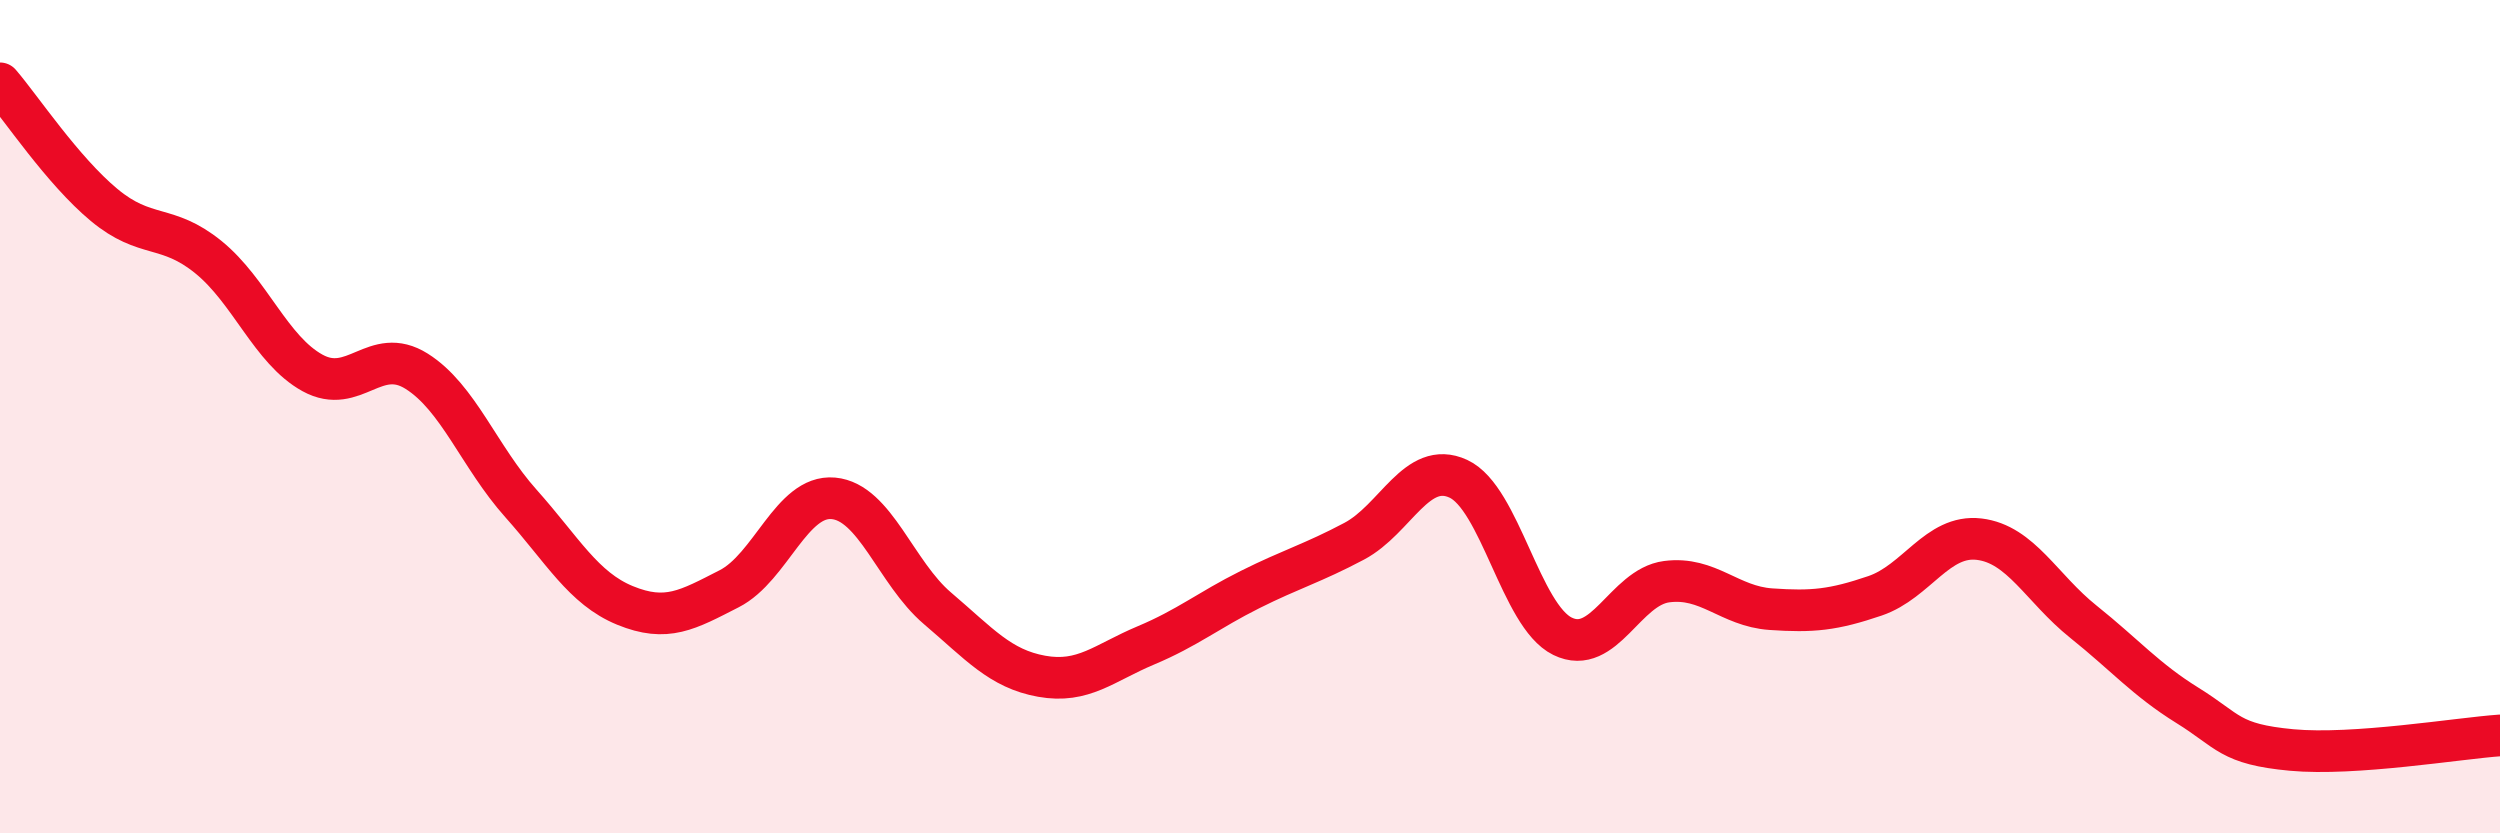
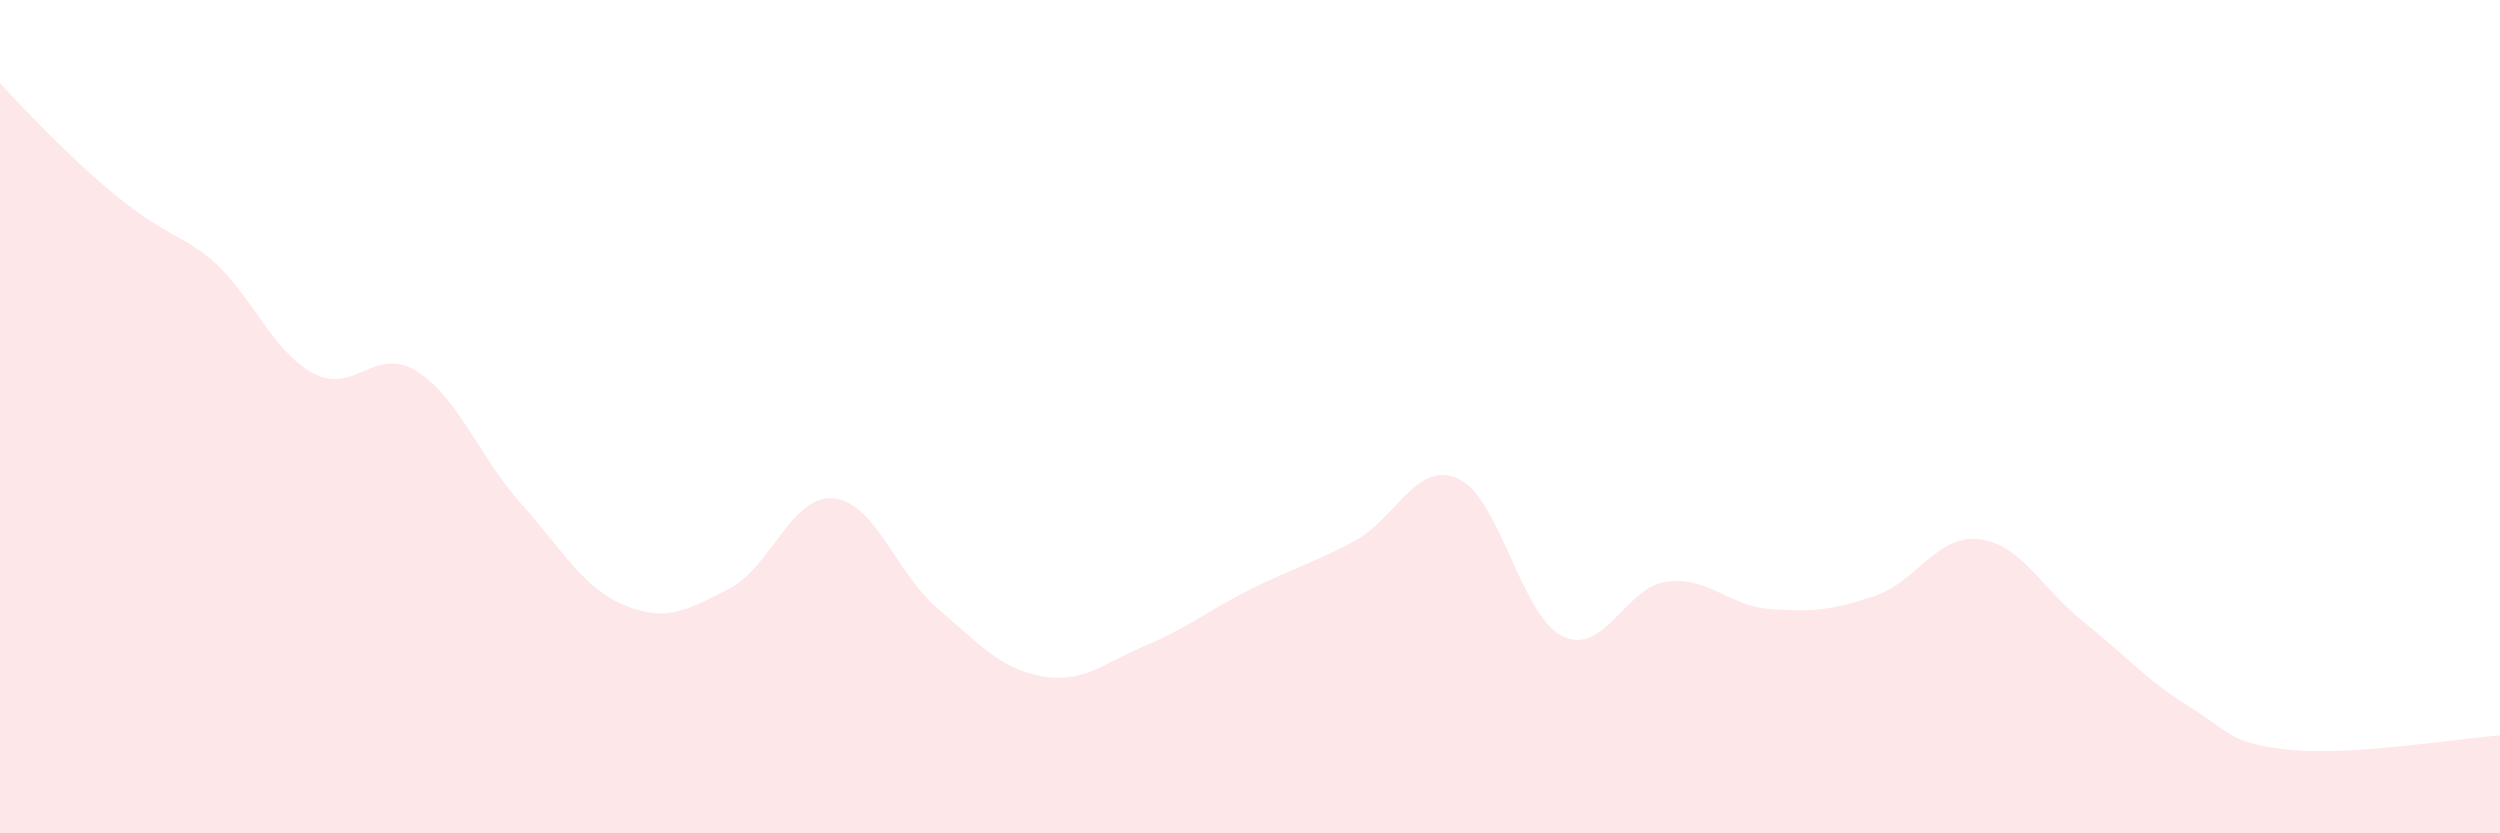
<svg xmlns="http://www.w3.org/2000/svg" width="60" height="20" viewBox="0 0 60 20">
-   <path d="M 0,2 C 0.5,2.58 1.5,4.09 2.5,4.92 C 3.5,5.75 4,5.36 5,6.17 C 6,6.98 6.5,8.4 7.5,8.95 C 8.5,9.5 9,8.28 10,8.91 C 11,9.54 11.5,10.96 12.5,12.08 C 13.5,13.2 14,14.12 15,14.53 C 16,14.94 16.5,14.64 17.5,14.13 C 18.5,13.62 19,11.87 20,11.96 C 21,12.05 21.5,13.75 22.5,14.6 C 23.5,15.45 24,16.05 25,16.23 C 26,16.41 26.5,15.91 27.5,15.49 C 28.5,15.07 29,14.65 30,14.15 C 31,13.65 31.5,13.52 32.5,12.99 C 33.5,12.46 34,11.03 35,11.49 C 36,11.95 36.5,14.78 37.5,15.27 C 38.5,15.76 39,14.09 40,13.96 C 41,13.83 41.5,14.55 42.5,14.62 C 43.5,14.69 44,14.64 45,14.3 C 46,13.96 46.5,12.82 47.5,12.94 C 48.5,13.06 49,14.12 50,14.92 C 51,15.72 51.5,16.31 52.5,16.93 C 53.5,17.55 53.5,17.86 55,18 C 56.5,18.14 59,17.72 60,17.65L60 20L0 20Z" fill="#EB0A25" opacity="0.1" stroke-linecap="round" stroke-linejoin="round" />
-   <path d="M 0,2 C 0.5,2.58 1.5,4.09 2.5,4.92 C 3.5,5.75 4,5.36 5,6.17 C 6,6.98 6.5,8.4 7.5,8.95 C 8.5,9.5 9,8.28 10,8.91 C 11,9.54 11.5,10.96 12.5,12.08 C 13.5,13.2 14,14.12 15,14.53 C 16,14.94 16.5,14.64 17.5,14.13 C 18.5,13.62 19,11.87 20,11.96 C 21,12.05 21.5,13.75 22.5,14.6 C 23.5,15.45 24,16.05 25,16.23 C 26,16.41 26.5,15.91 27.5,15.49 C 28.5,15.07 29,14.65 30,14.15 C 31,13.65 31.5,13.52 32.5,12.99 C 33.5,12.46 34,11.03 35,11.49 C 36,11.95 36.5,14.78 37.5,15.27 C 38.5,15.76 39,14.09 40,13.96 C 41,13.83 41.5,14.55 42.5,14.62 C 43.5,14.69 44,14.64 45,14.3 C 46,13.96 46.5,12.82 47.5,12.94 C 48.5,13.06 49,14.12 50,14.92 C 51,15.72 51.5,16.31 52.5,16.93 C 53.5,17.55 53.5,17.86 55,18 C 56.5,18.14 59,17.72 60,17.65" stroke="#EB0A25" stroke-width="1" fill="none" stroke-linecap="round" stroke-linejoin="round" />
+   <path d="M 0,2 C 3.5,5.75 4,5.36 5,6.17 C 6,6.98 6.5,8.4 7.5,8.95 C 8.5,9.5 9,8.28 10,8.91 C 11,9.54 11.5,10.96 12.5,12.08 C 13.5,13.2 14,14.12 15,14.53 C 16,14.94 16.5,14.64 17.5,14.13 C 18.5,13.62 19,11.87 20,11.96 C 21,12.05 21.5,13.75 22.5,14.6 C 23.5,15.45 24,16.05 25,16.23 C 26,16.41 26.5,15.91 27.5,15.49 C 28.5,15.07 29,14.65 30,14.15 C 31,13.65 31.5,13.52 32.5,12.99 C 33.5,12.46 34,11.03 35,11.49 C 36,11.95 36.5,14.78 37.5,15.27 C 38.5,15.76 39,14.09 40,13.96 C 41,13.83 41.5,14.55 42.5,14.62 C 43.5,14.69 44,14.64 45,14.3 C 46,13.96 46.5,12.82 47.5,12.94 C 48.5,13.06 49,14.12 50,14.92 C 51,15.72 51.5,16.31 52.5,16.93 C 53.5,17.55 53.5,17.86 55,18 C 56.5,18.14 59,17.72 60,17.65L60 20L0 20Z" fill="#EB0A25" opacity="0.1" stroke-linecap="round" stroke-linejoin="round" />
</svg>